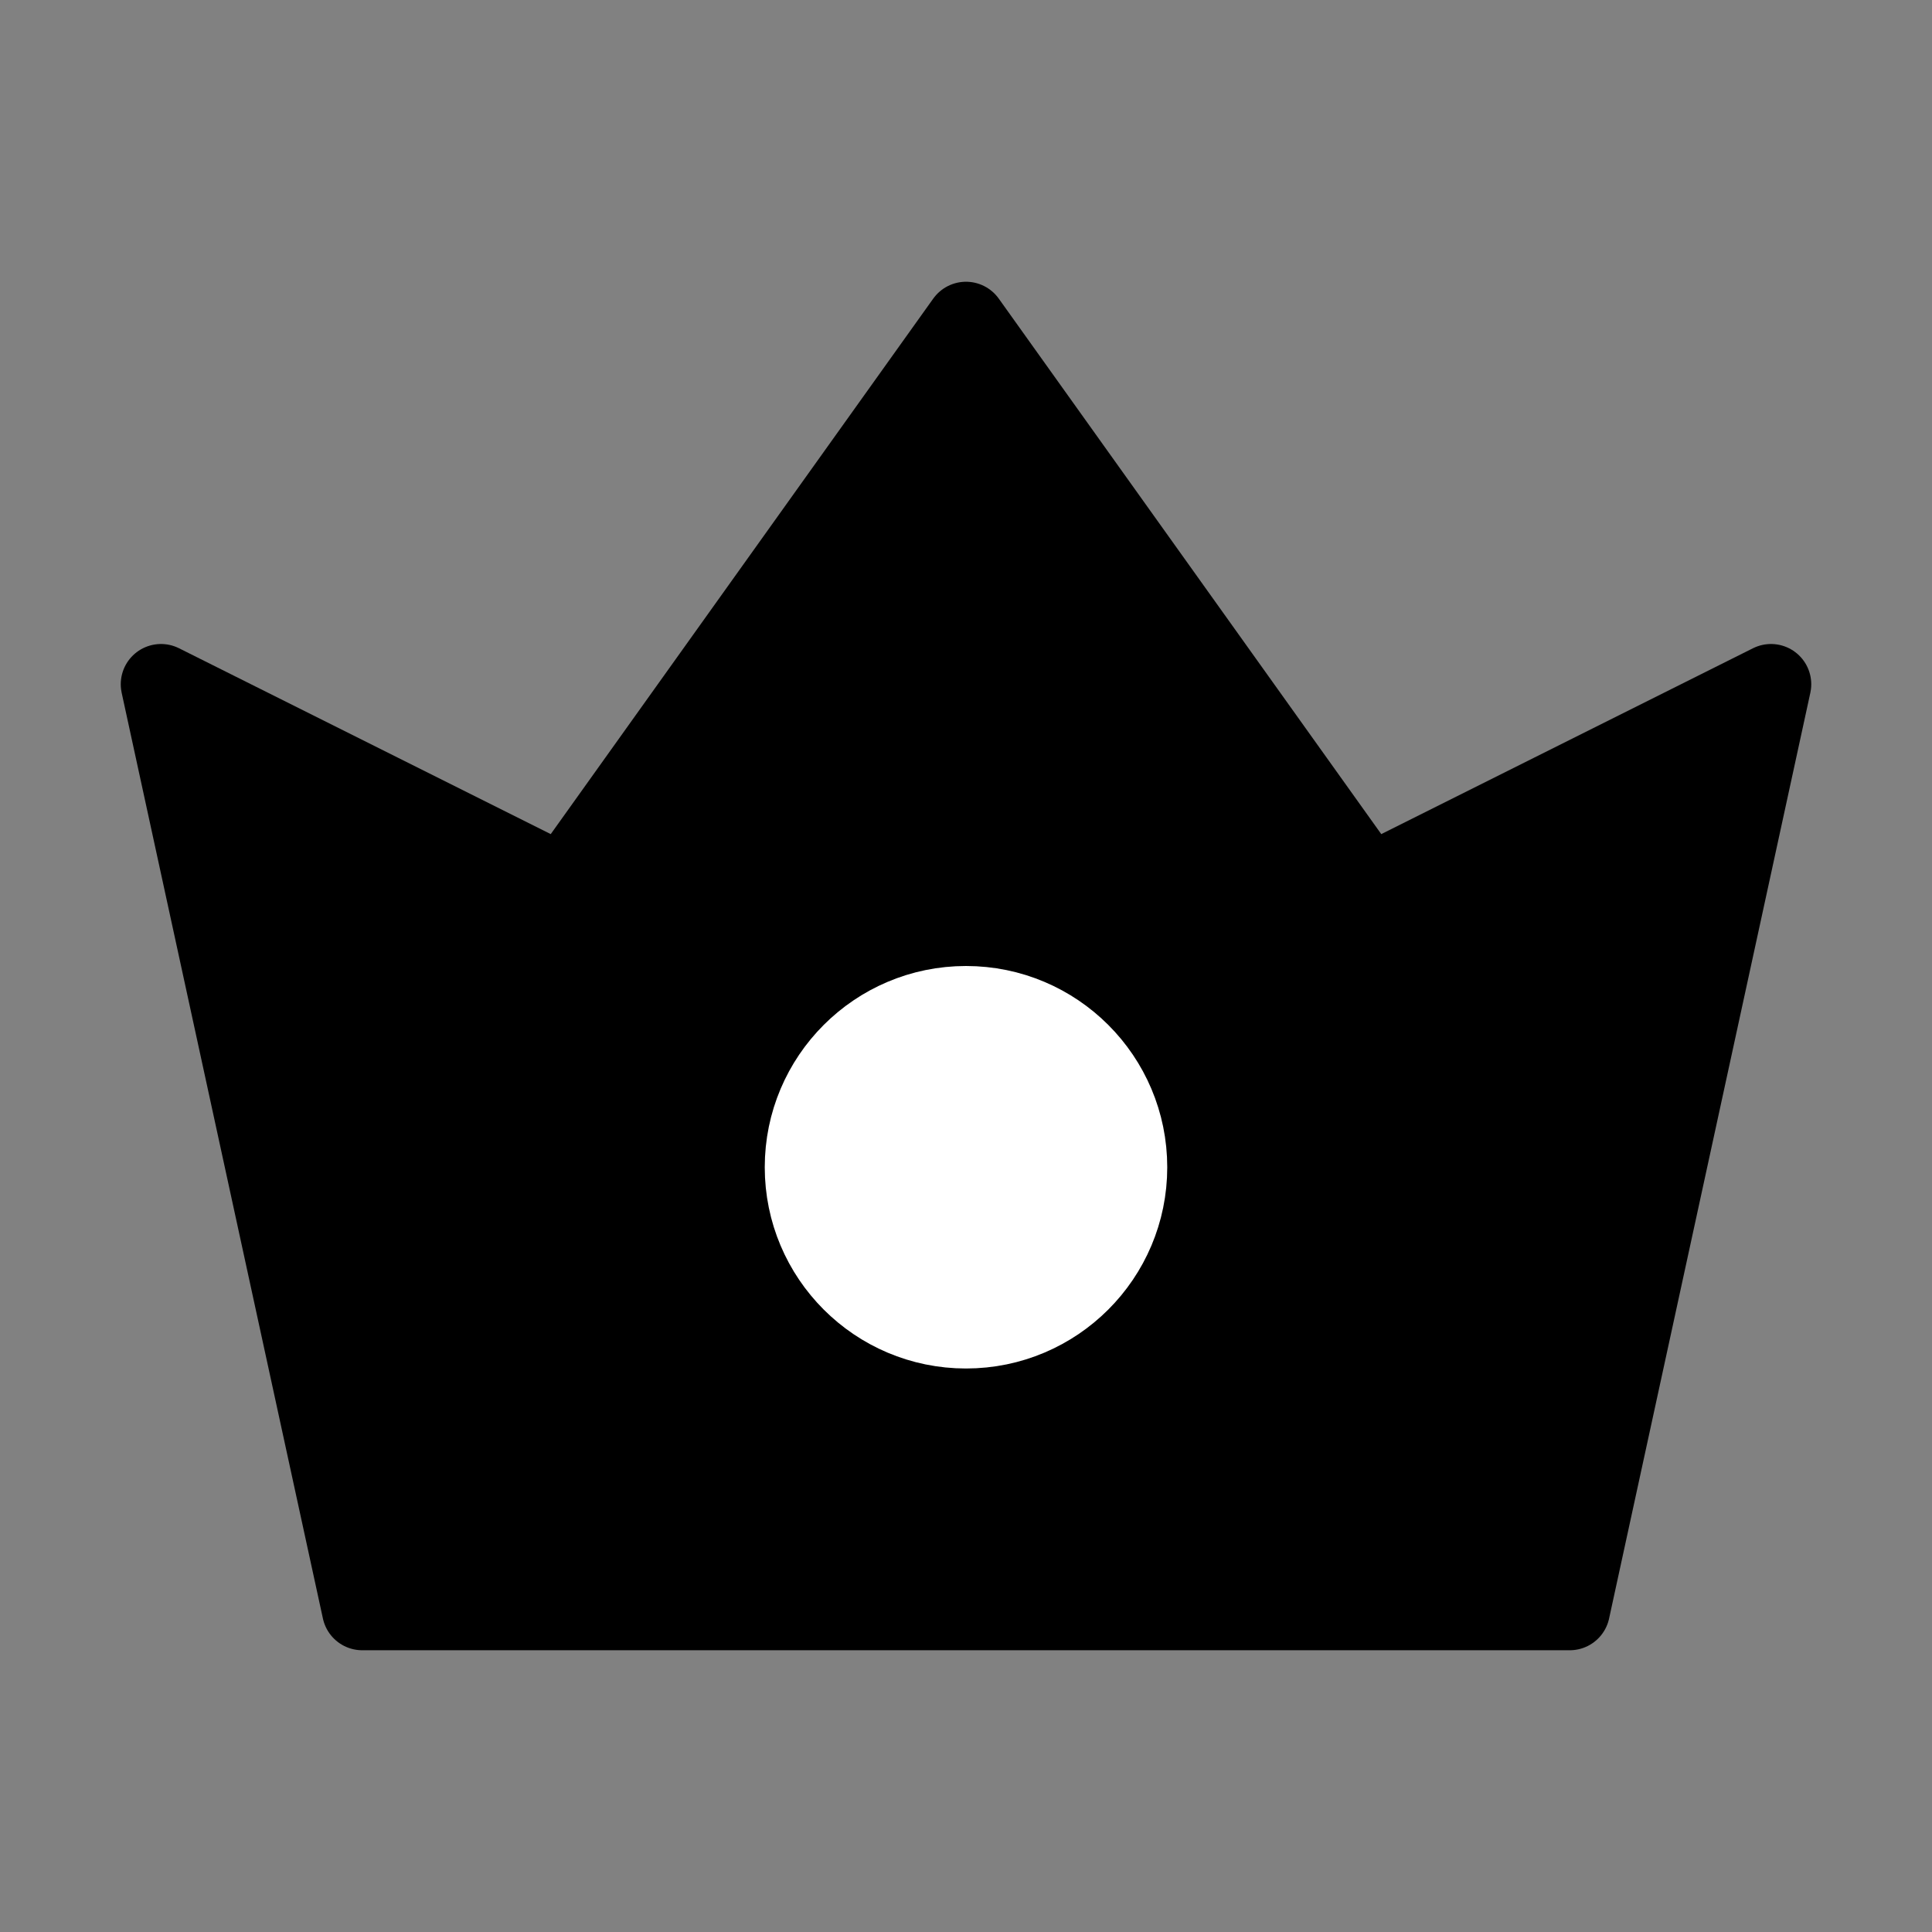
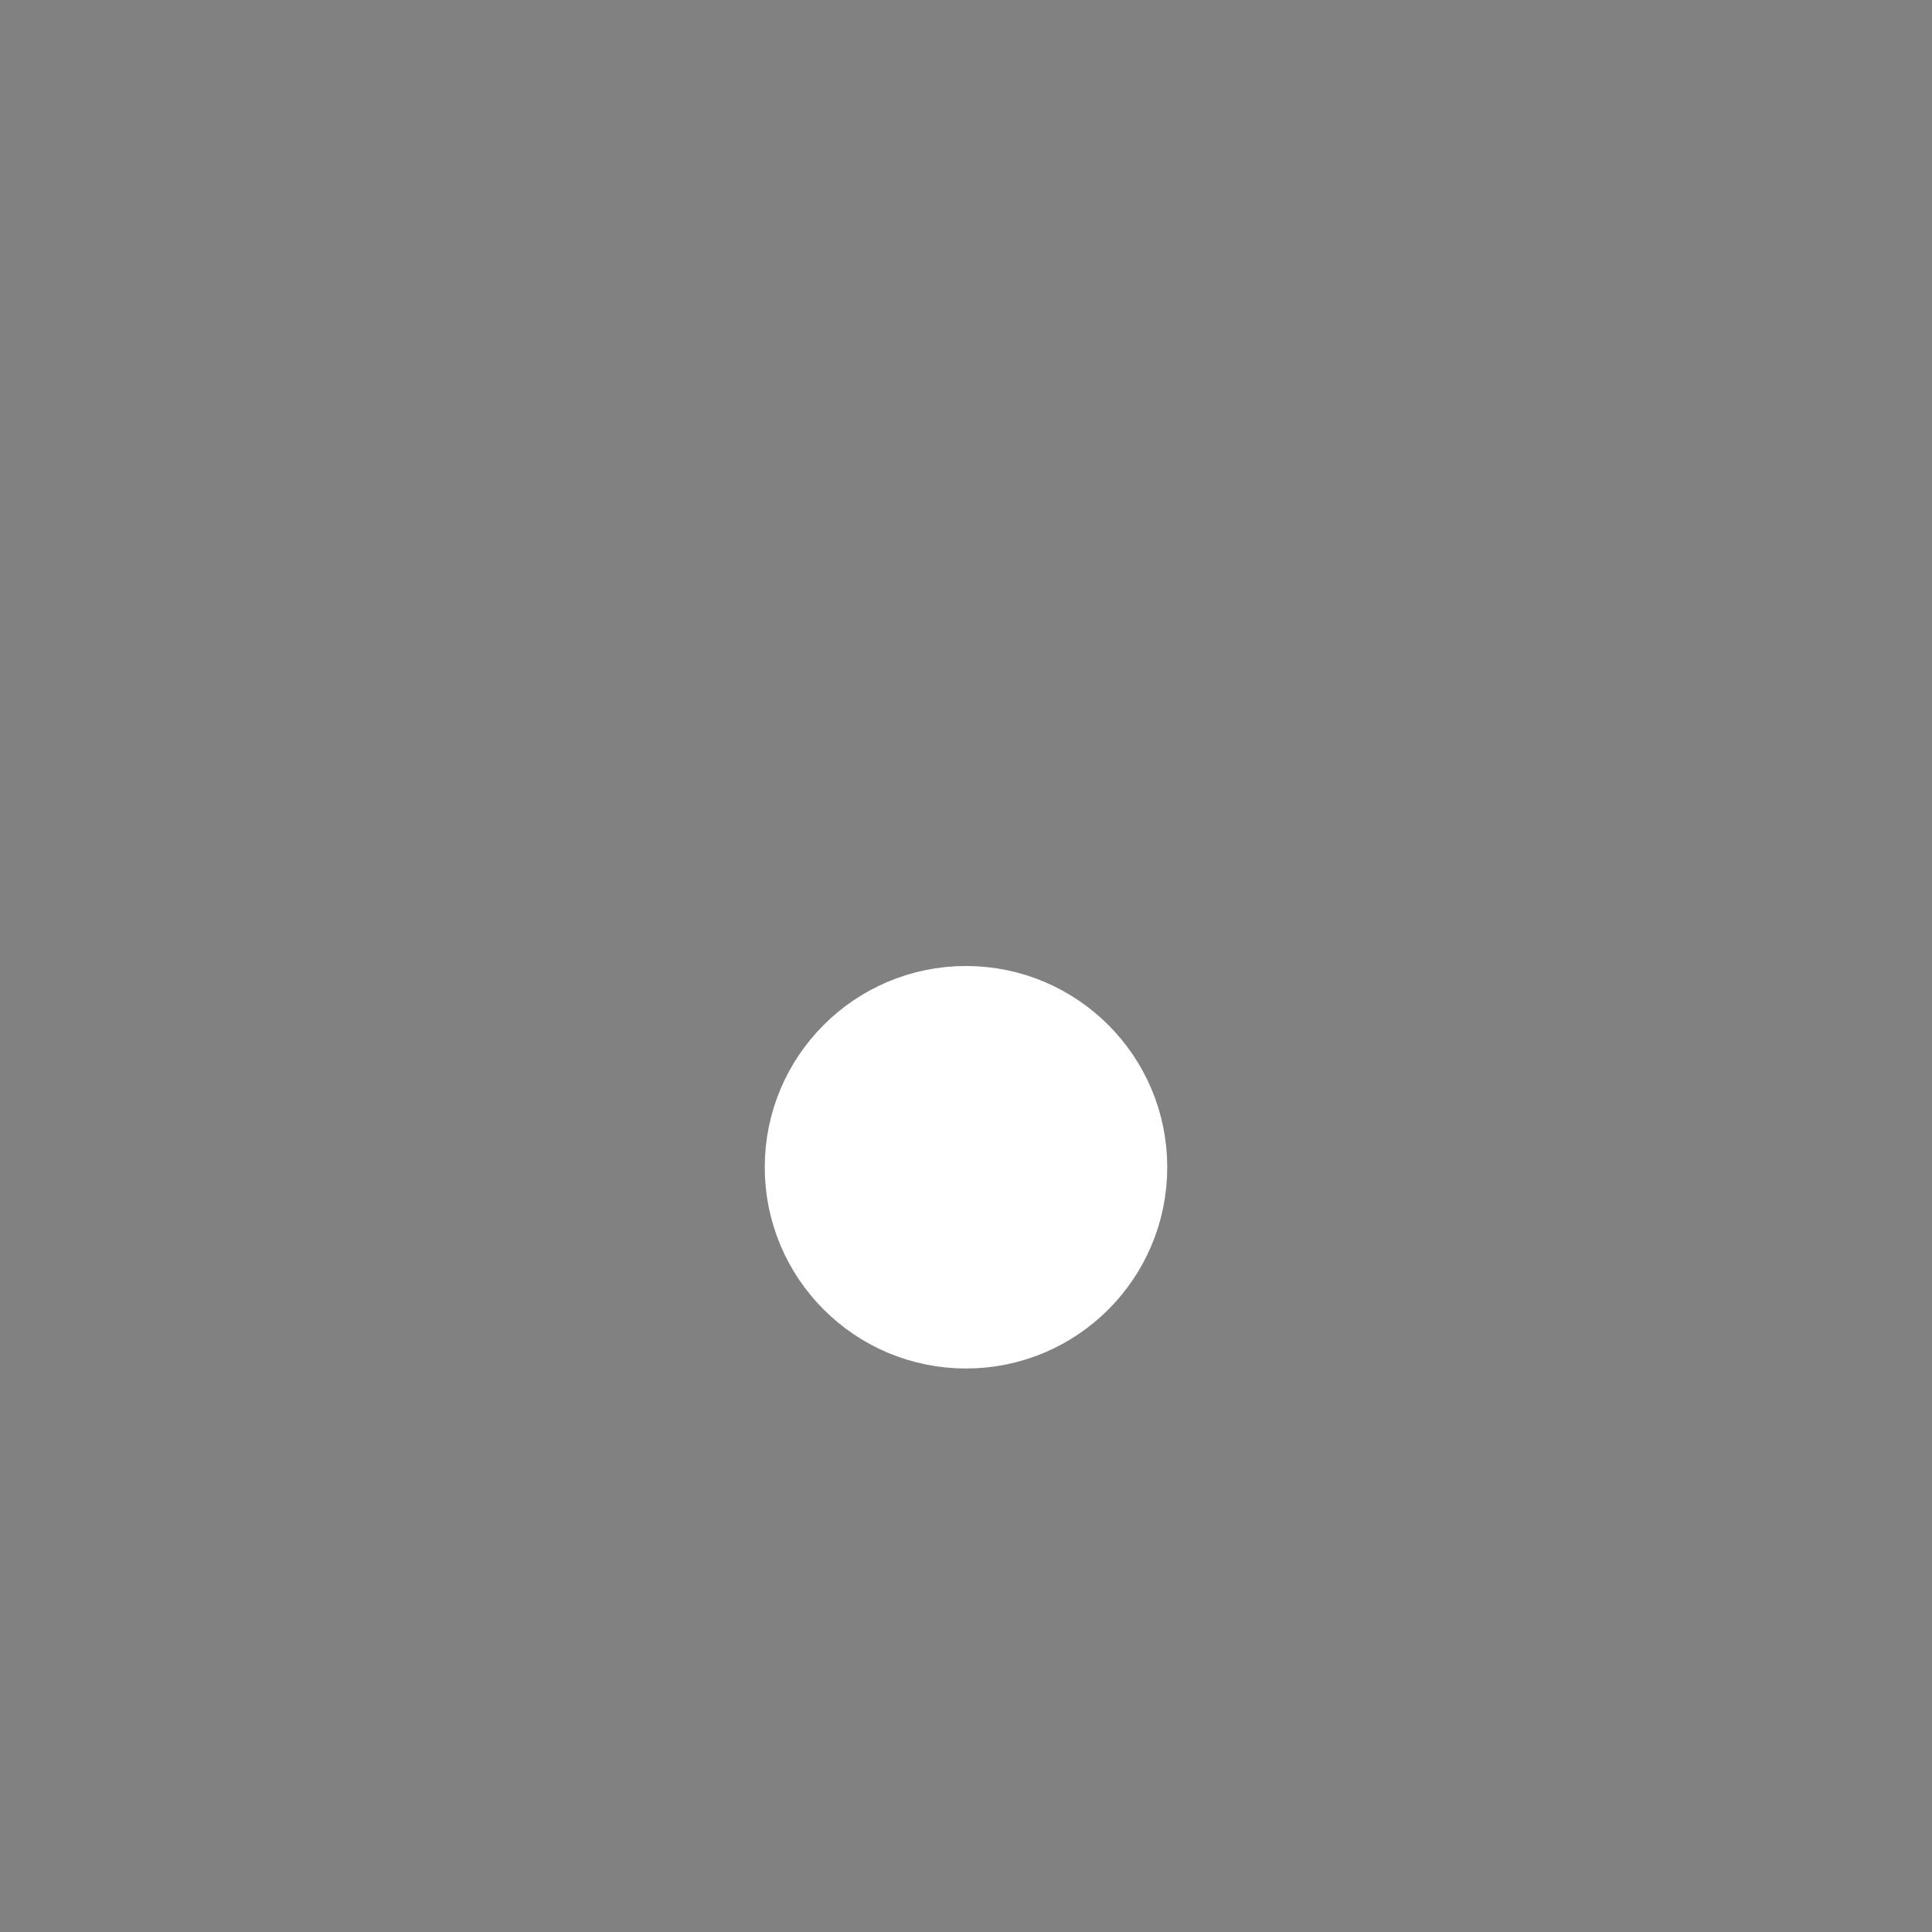
<svg xmlns="http://www.w3.org/2000/svg" viewBox="0 0 48 48" fill="none">
  <rect x="0" y="0" width="48" height="48" fill="#808080" stroke="none" />
  <rect width="48" height="48" fill="white" fill-opacity="0.01" />
-   <path d="M9 40L4 17L14 22L24 8L34 22L44 17L39 40H9Z" fill="currentColor" stroke="currentColor" stroke-width="2" stroke-linejoin="round" />
  <path d="M24 33C26.209 33 28 31.209 28 29C28 26.791 26.209 25 24 25C21.791 25 20 26.791 20 29C20 31.209 21.791 33 24 33Z" fill="#fff" stroke="#fff" stroke-width="2" stroke-linejoin="round" />
</svg>